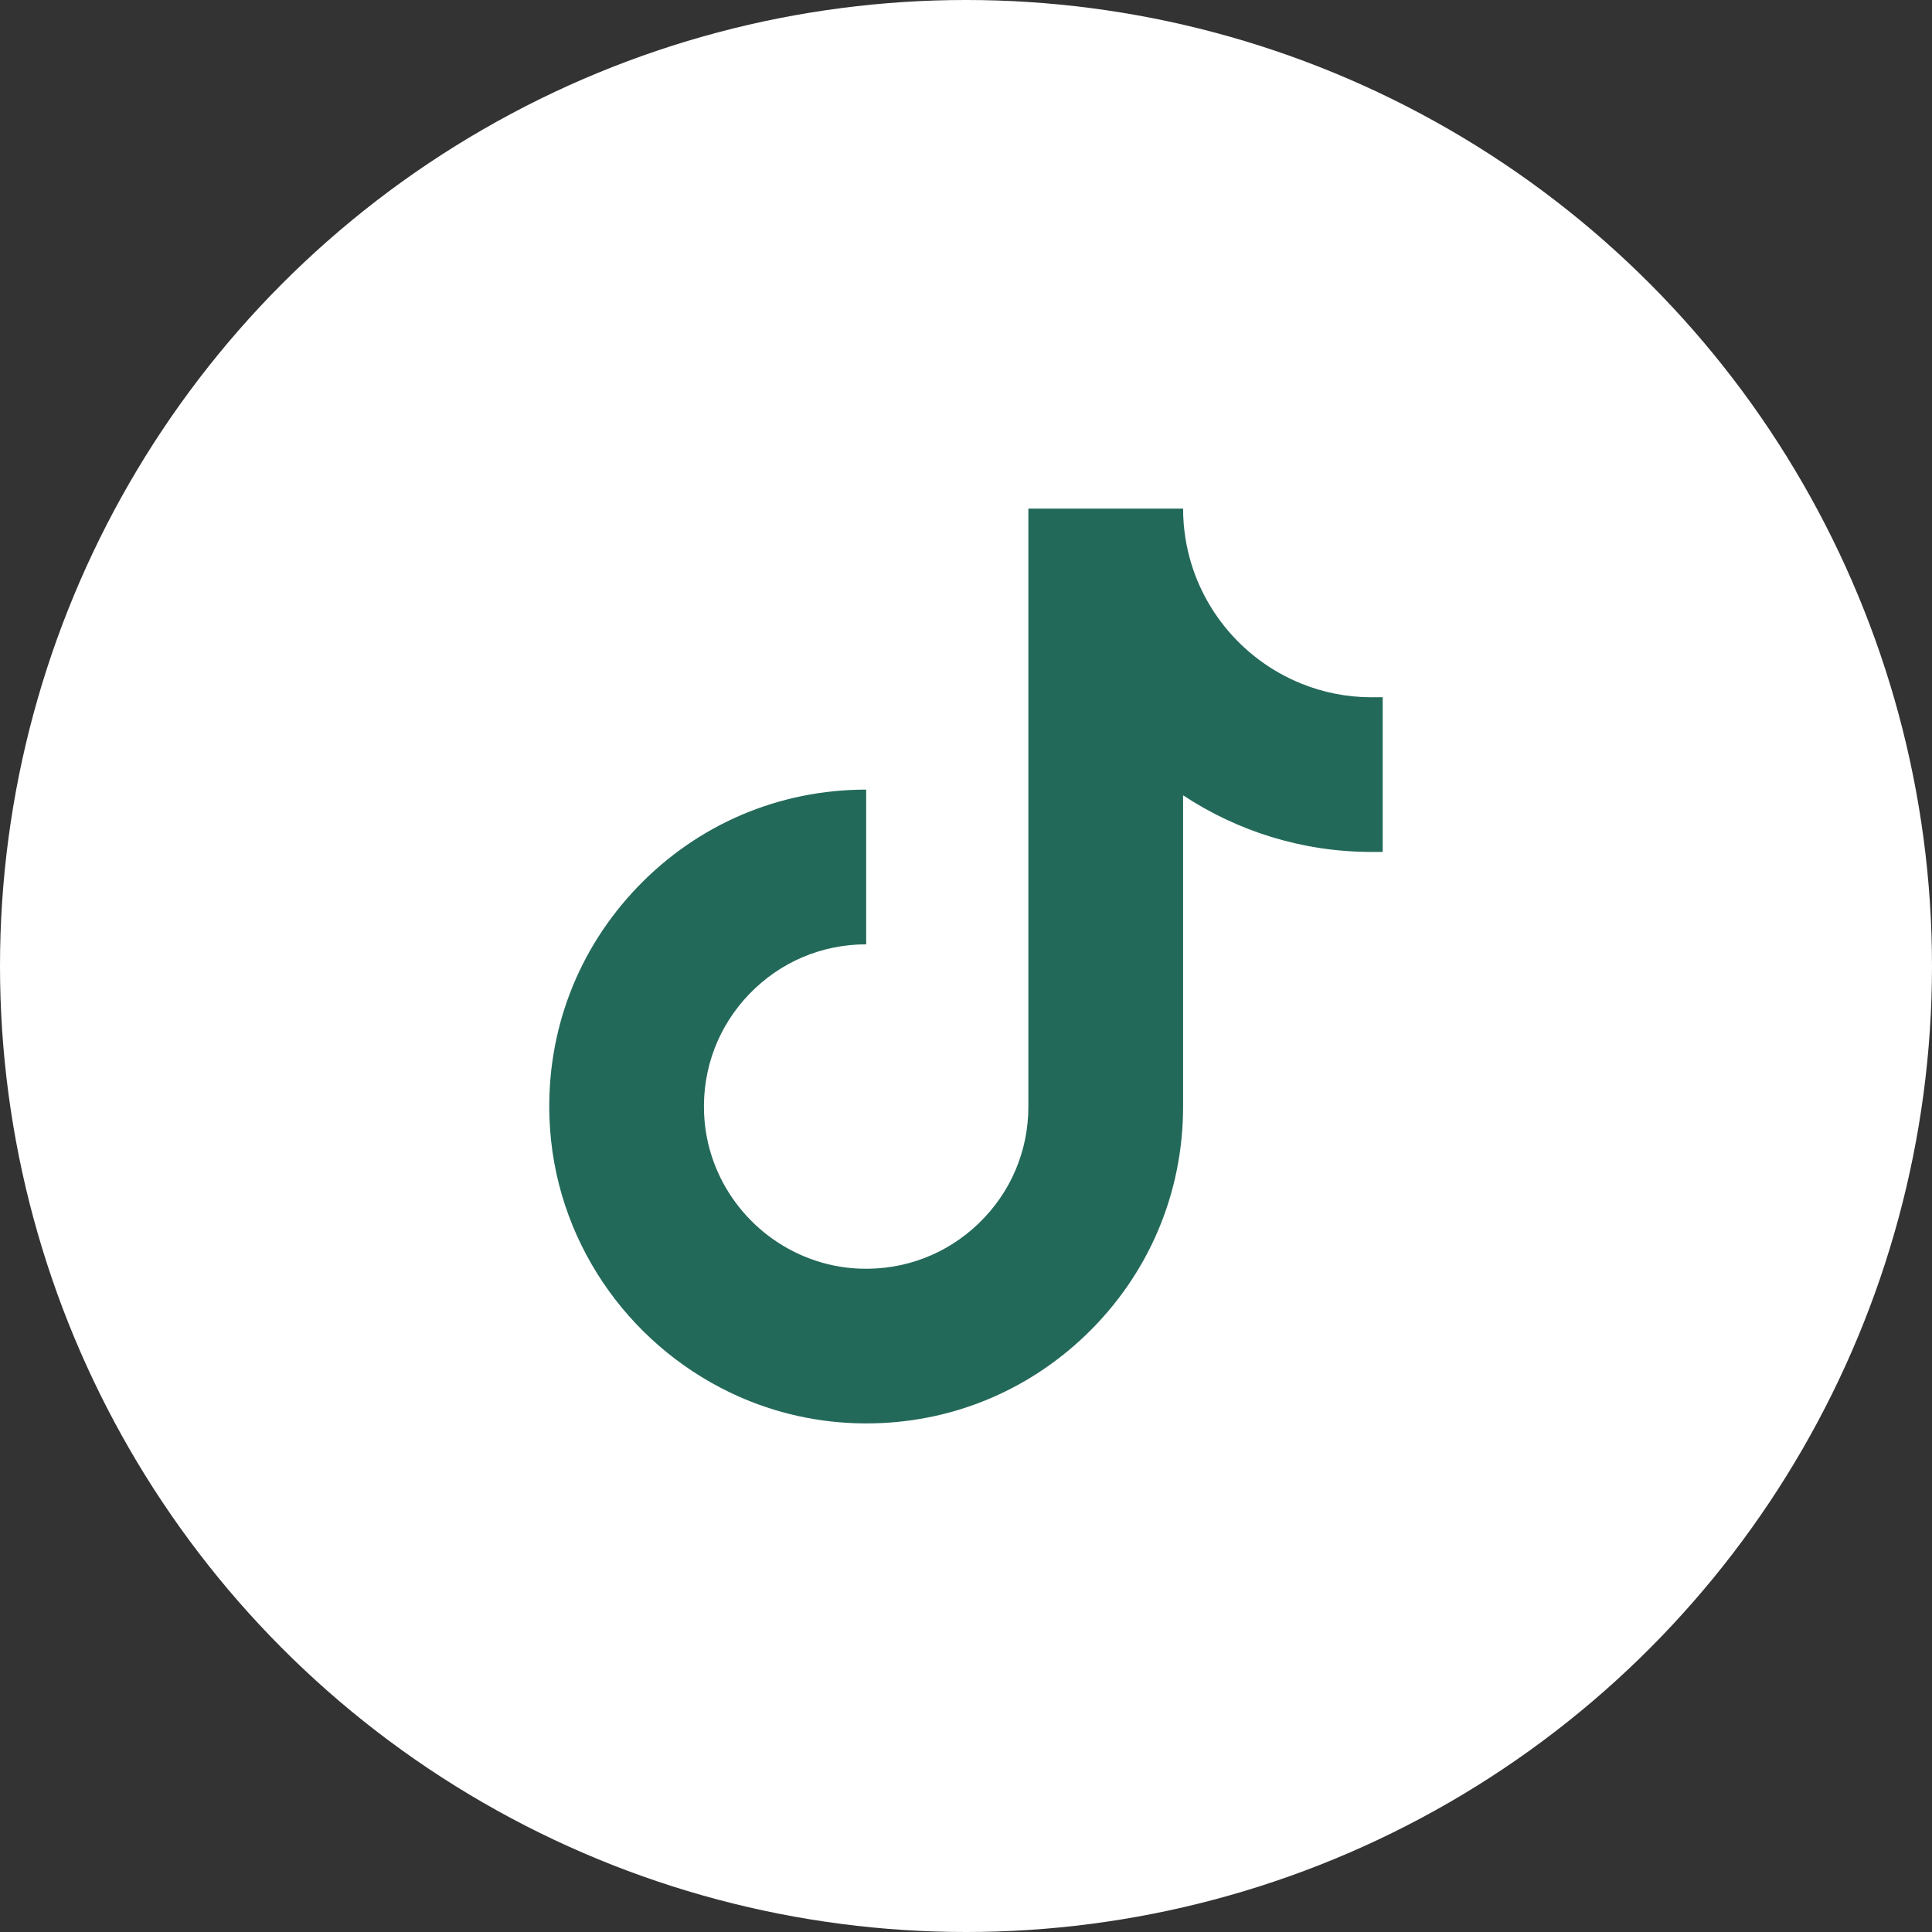
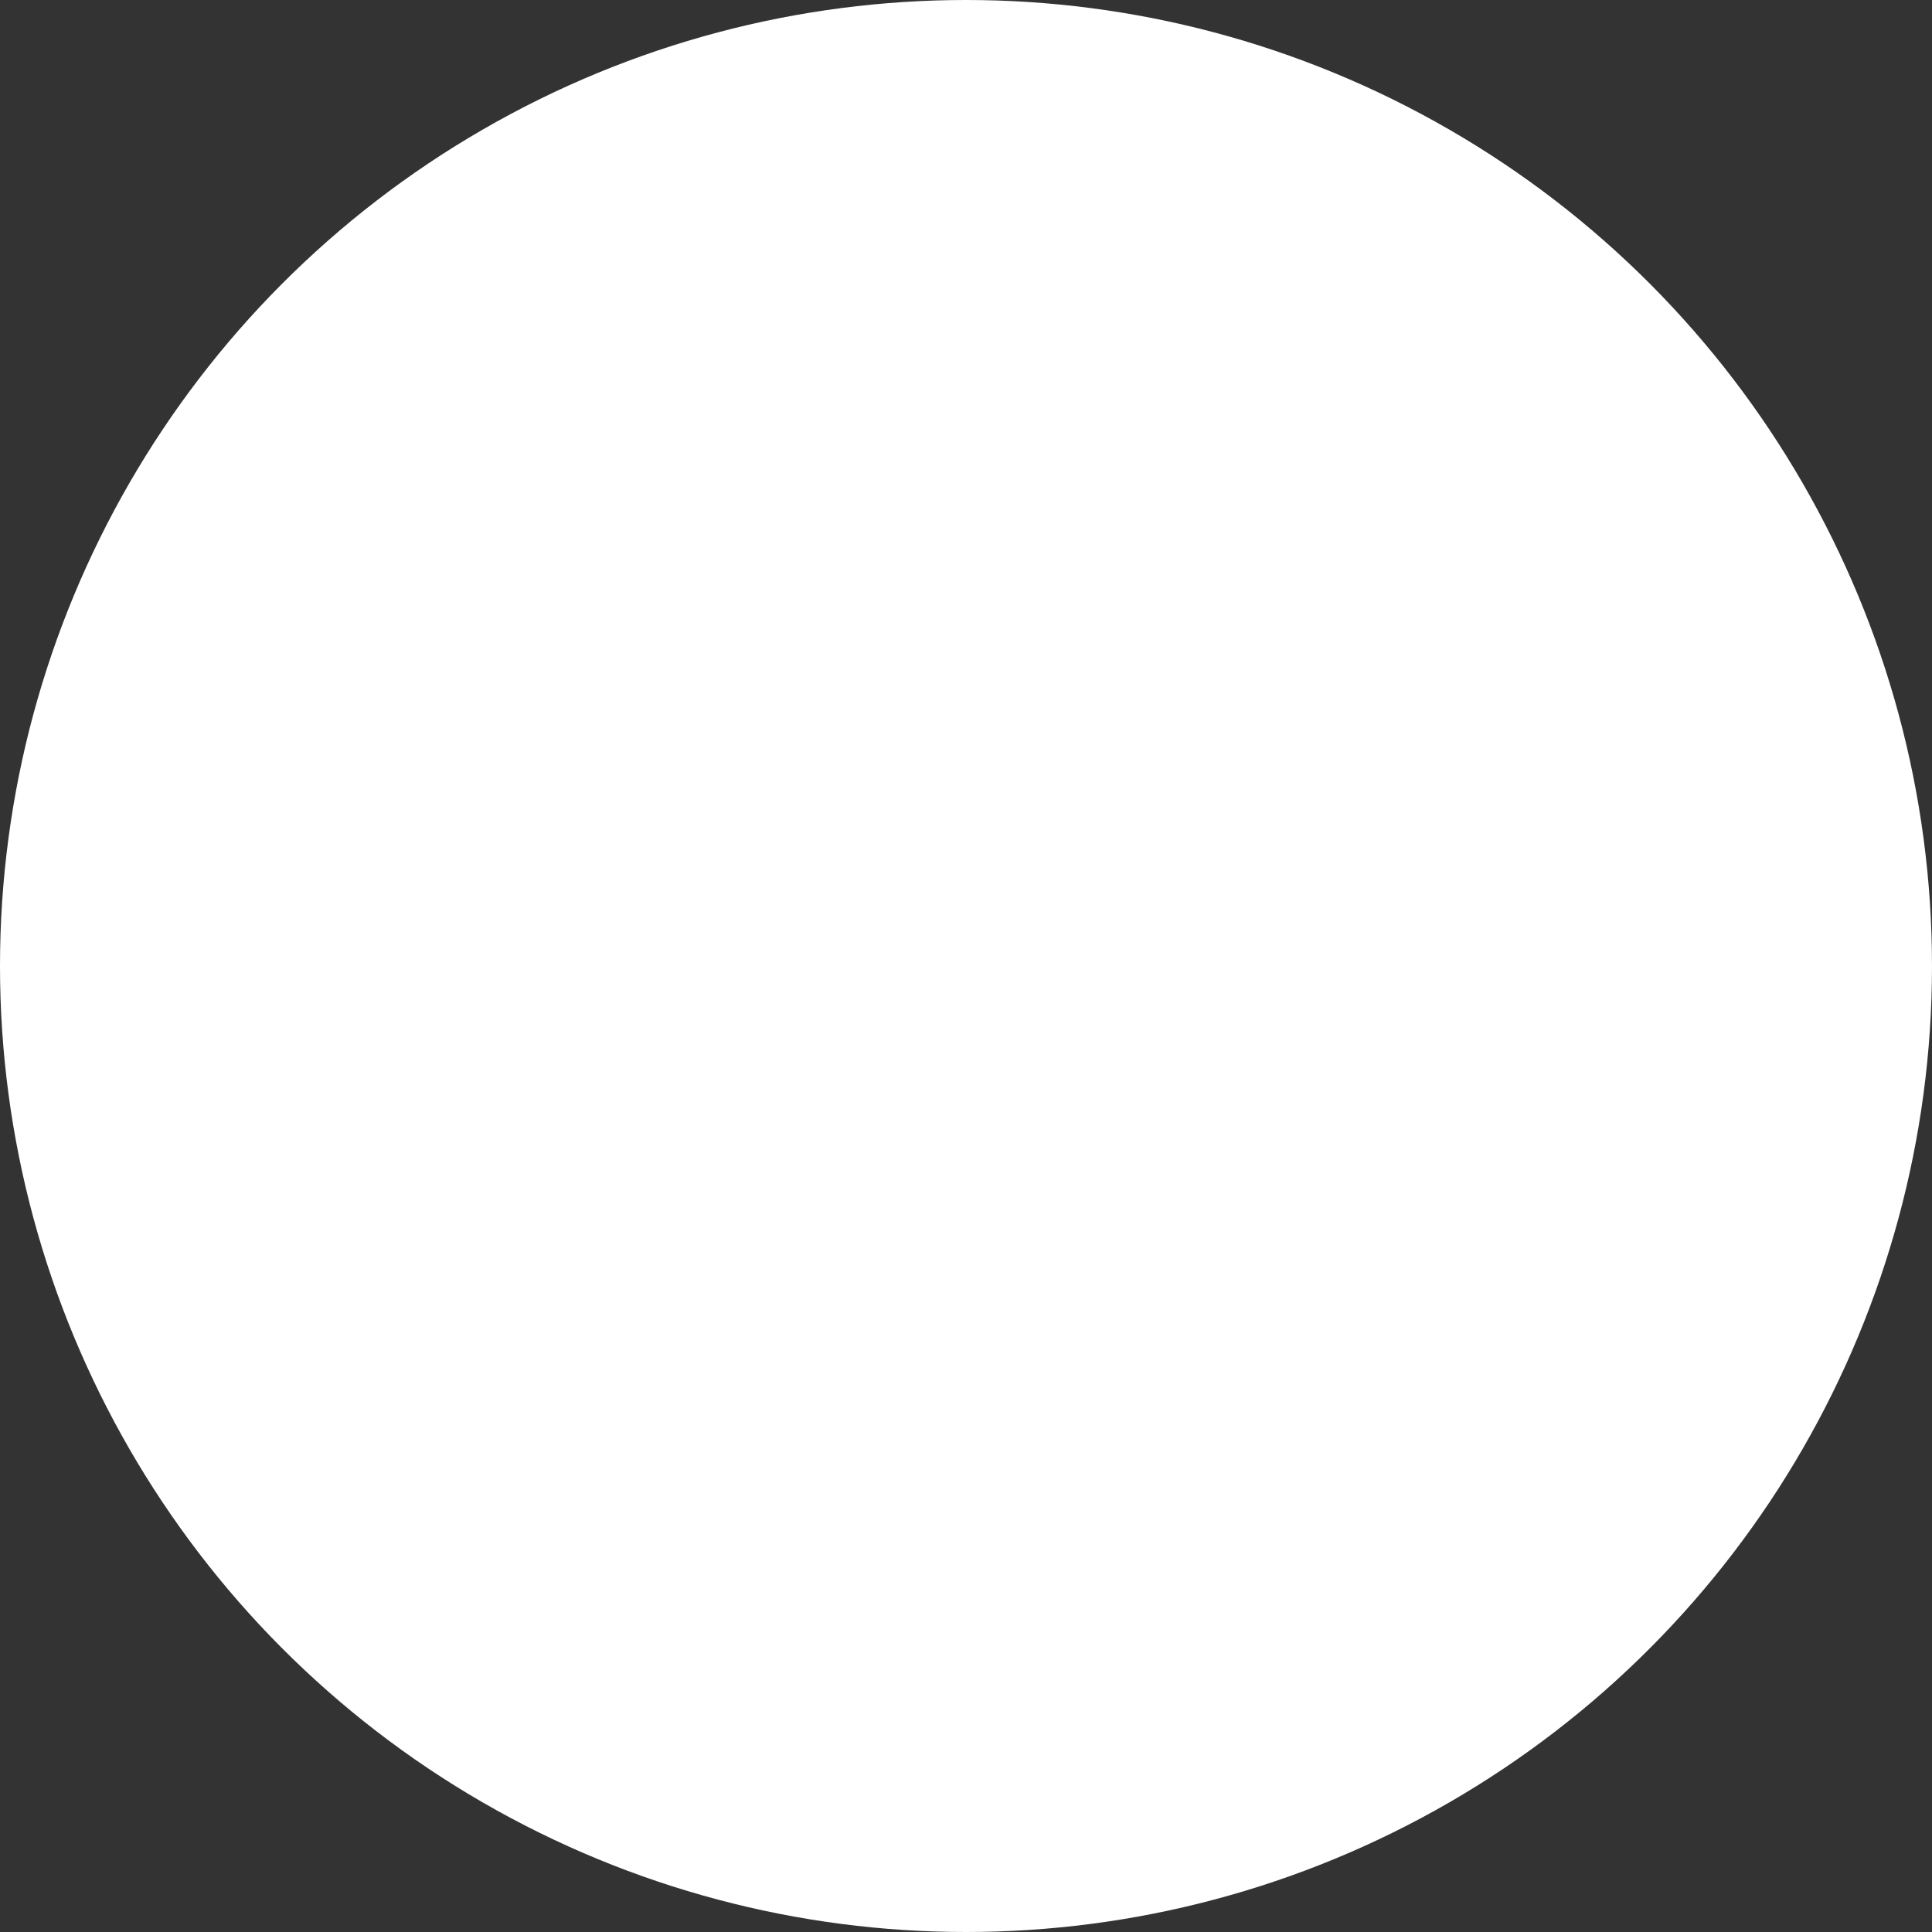
<svg xmlns="http://www.w3.org/2000/svg" id="Layer_1" data-name="Layer 1" width="57" height="57" viewBox="0 0 57 57">
  <rect x="0" y="0" width="57" height="57" fill="#333333" stroke="none" />
  <defs>
    <style>
      .cls-1 {
        fill: #fff;
      }

      .cls-2 {
        fill: #23695a;
      }
    </style>
  </defs>
  <g id="Group-7-Copy">
    <circle id="Oval-2-Copy" class="cls-1" cx="28.5" cy="28.5" r="28.5" />
  </g>
-   <path class="cls-2" d="M40.472,20.572c-.738,0-1.442-.144-2.086-.406-1.776-.72-3.099-2.332-3.41-4.277-.047-.287-.071-.583-.071-.883h-4.565v17.641c0,1.313-.521,2.537-1.467,3.448-.945.91-2.192,1.383-3.507,1.334-.52-.019-1.019-.124-1.484-.3-1.758-.66-3.035-2.332-3.11-4.294-.05-1.316.424-2.562,1.334-3.507.911-.945,2.135-1.467,3.449-1.467v-4.565c-2.565,0-4.958,1.017-6.737,2.865-1.779,1.848-2.705,4.279-2.606,6.847.134,3.546,2.278,6.607,5.316,8.07,1.119.539,2.359.86,3.665.91.124.004.246.007.368.007,2.431,0,4.719-.92,6.479-2.614,1.848-1.779,2.865-4.171,2.865-6.736v-9.181c1.599,1.056,3.513,1.671,5.567,1.671h.322v-4.565h-.322Z" />
</svg>